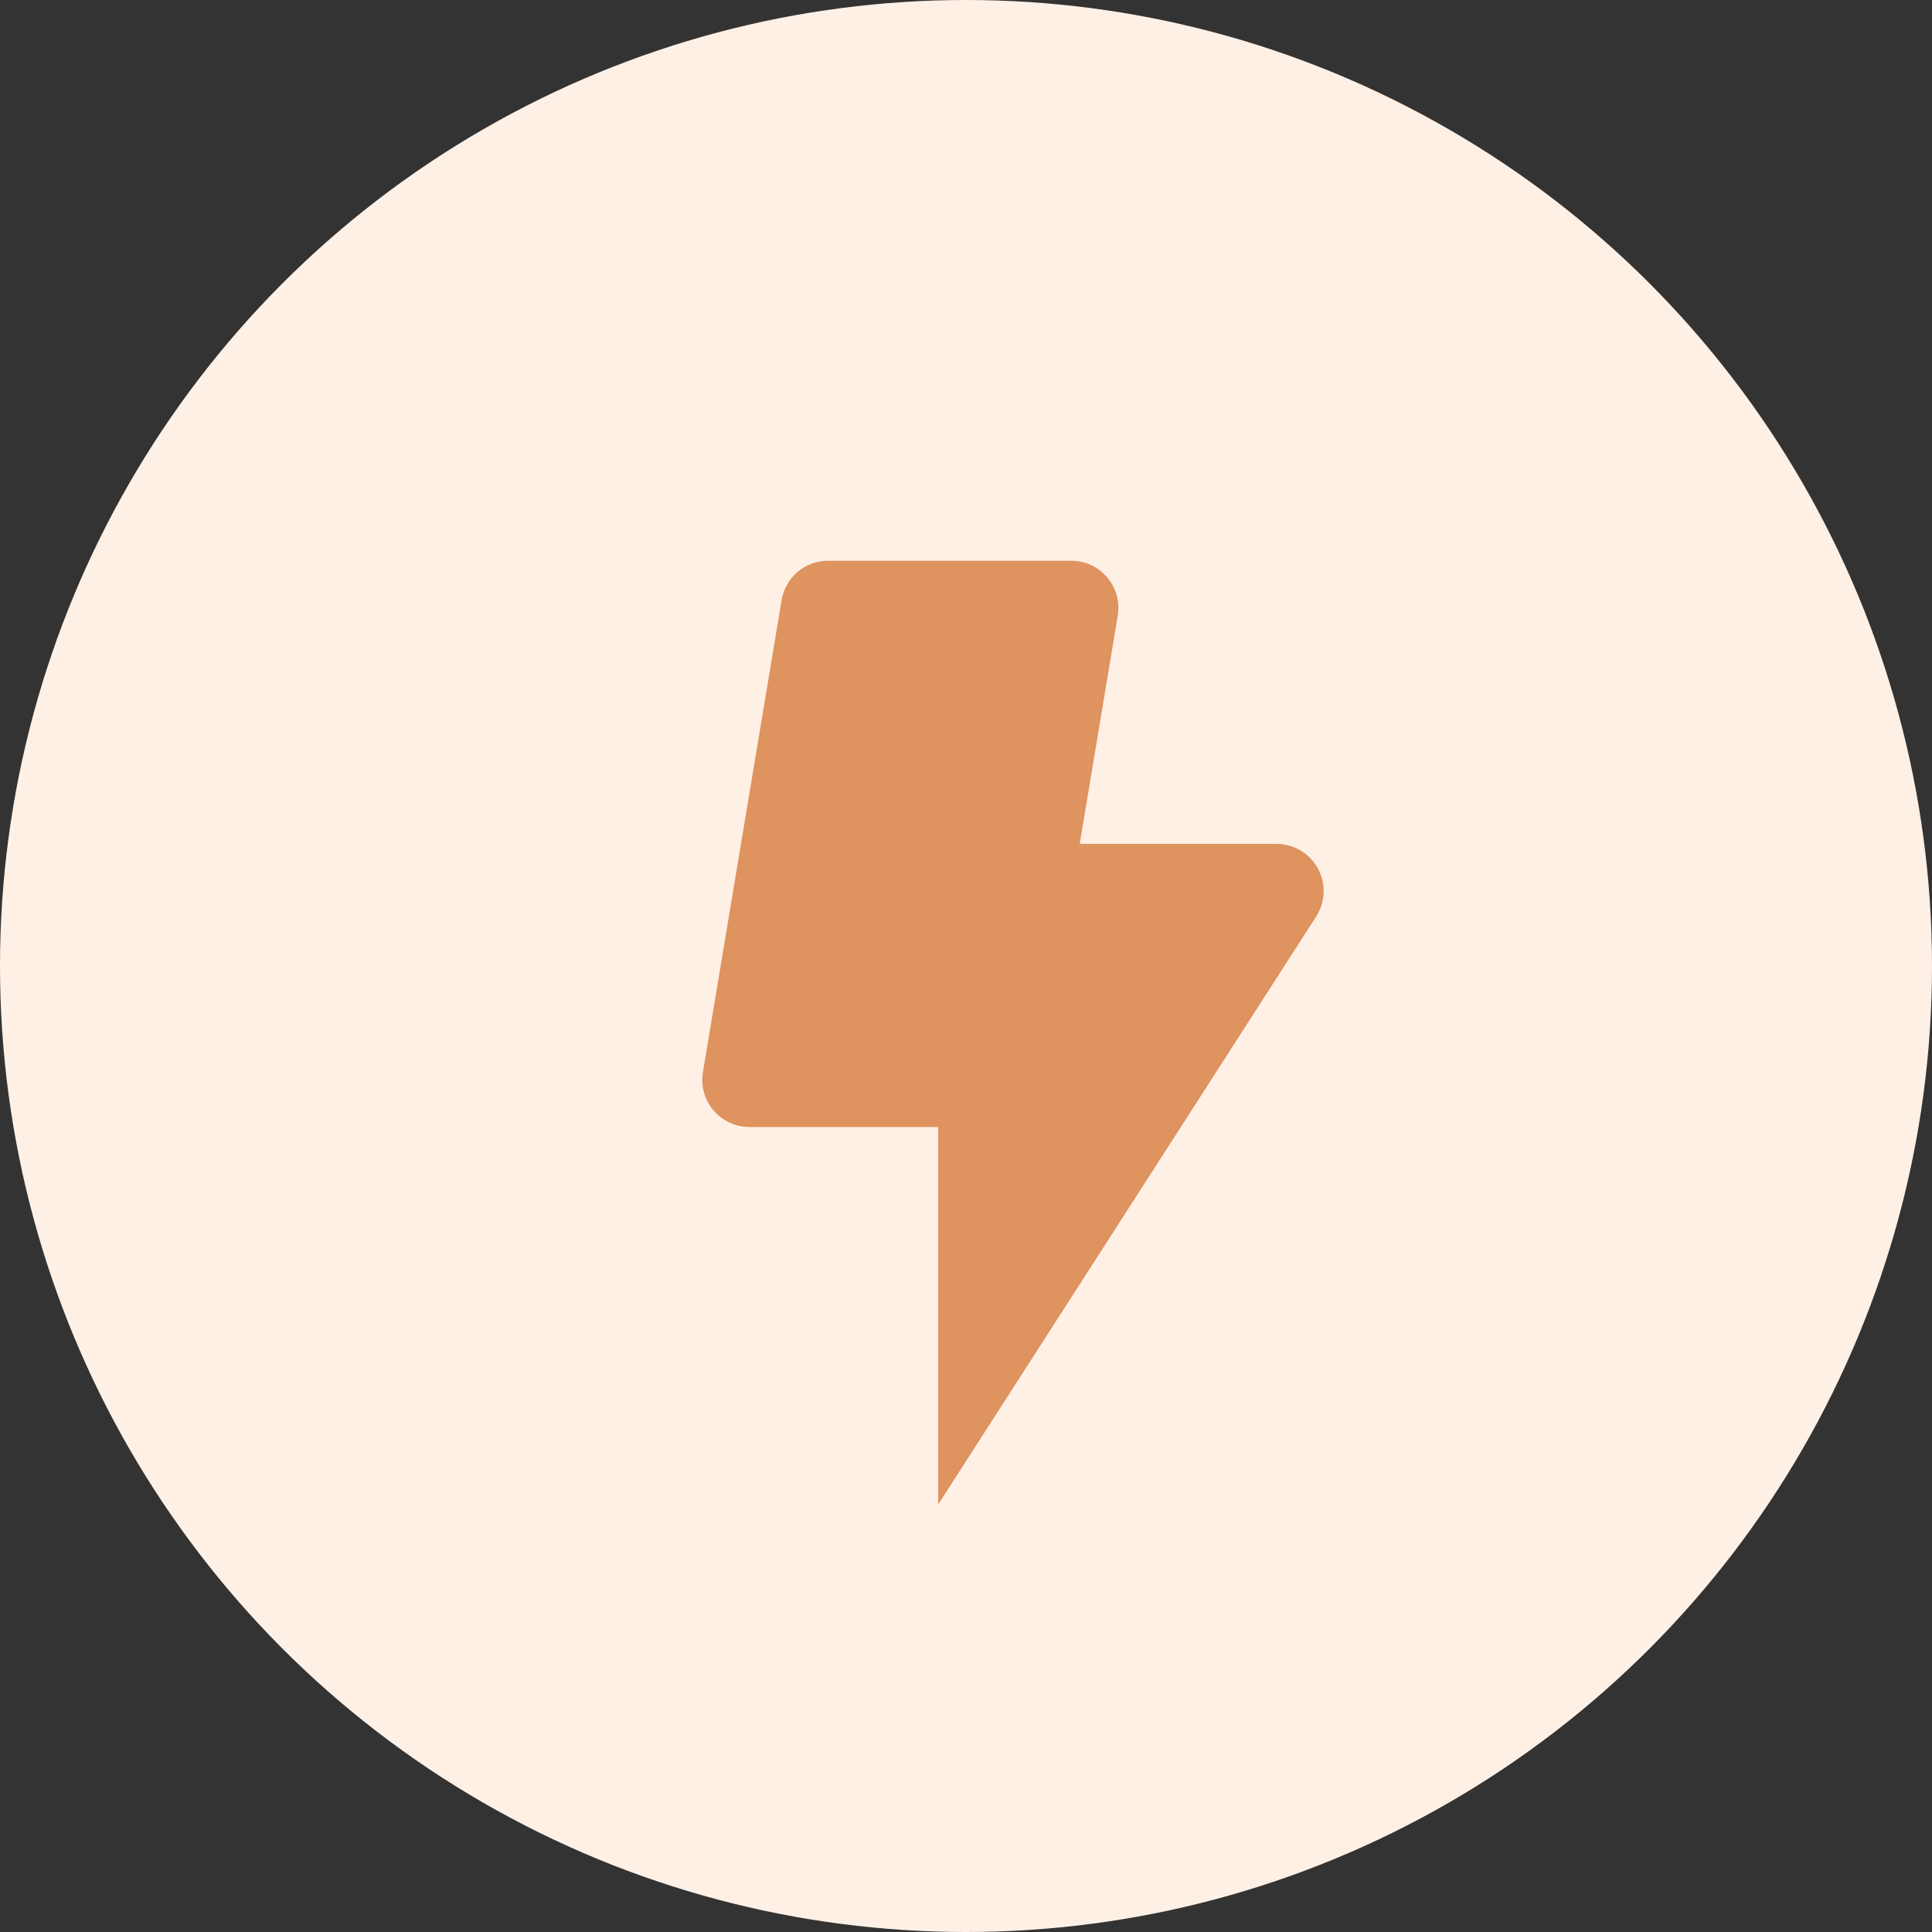
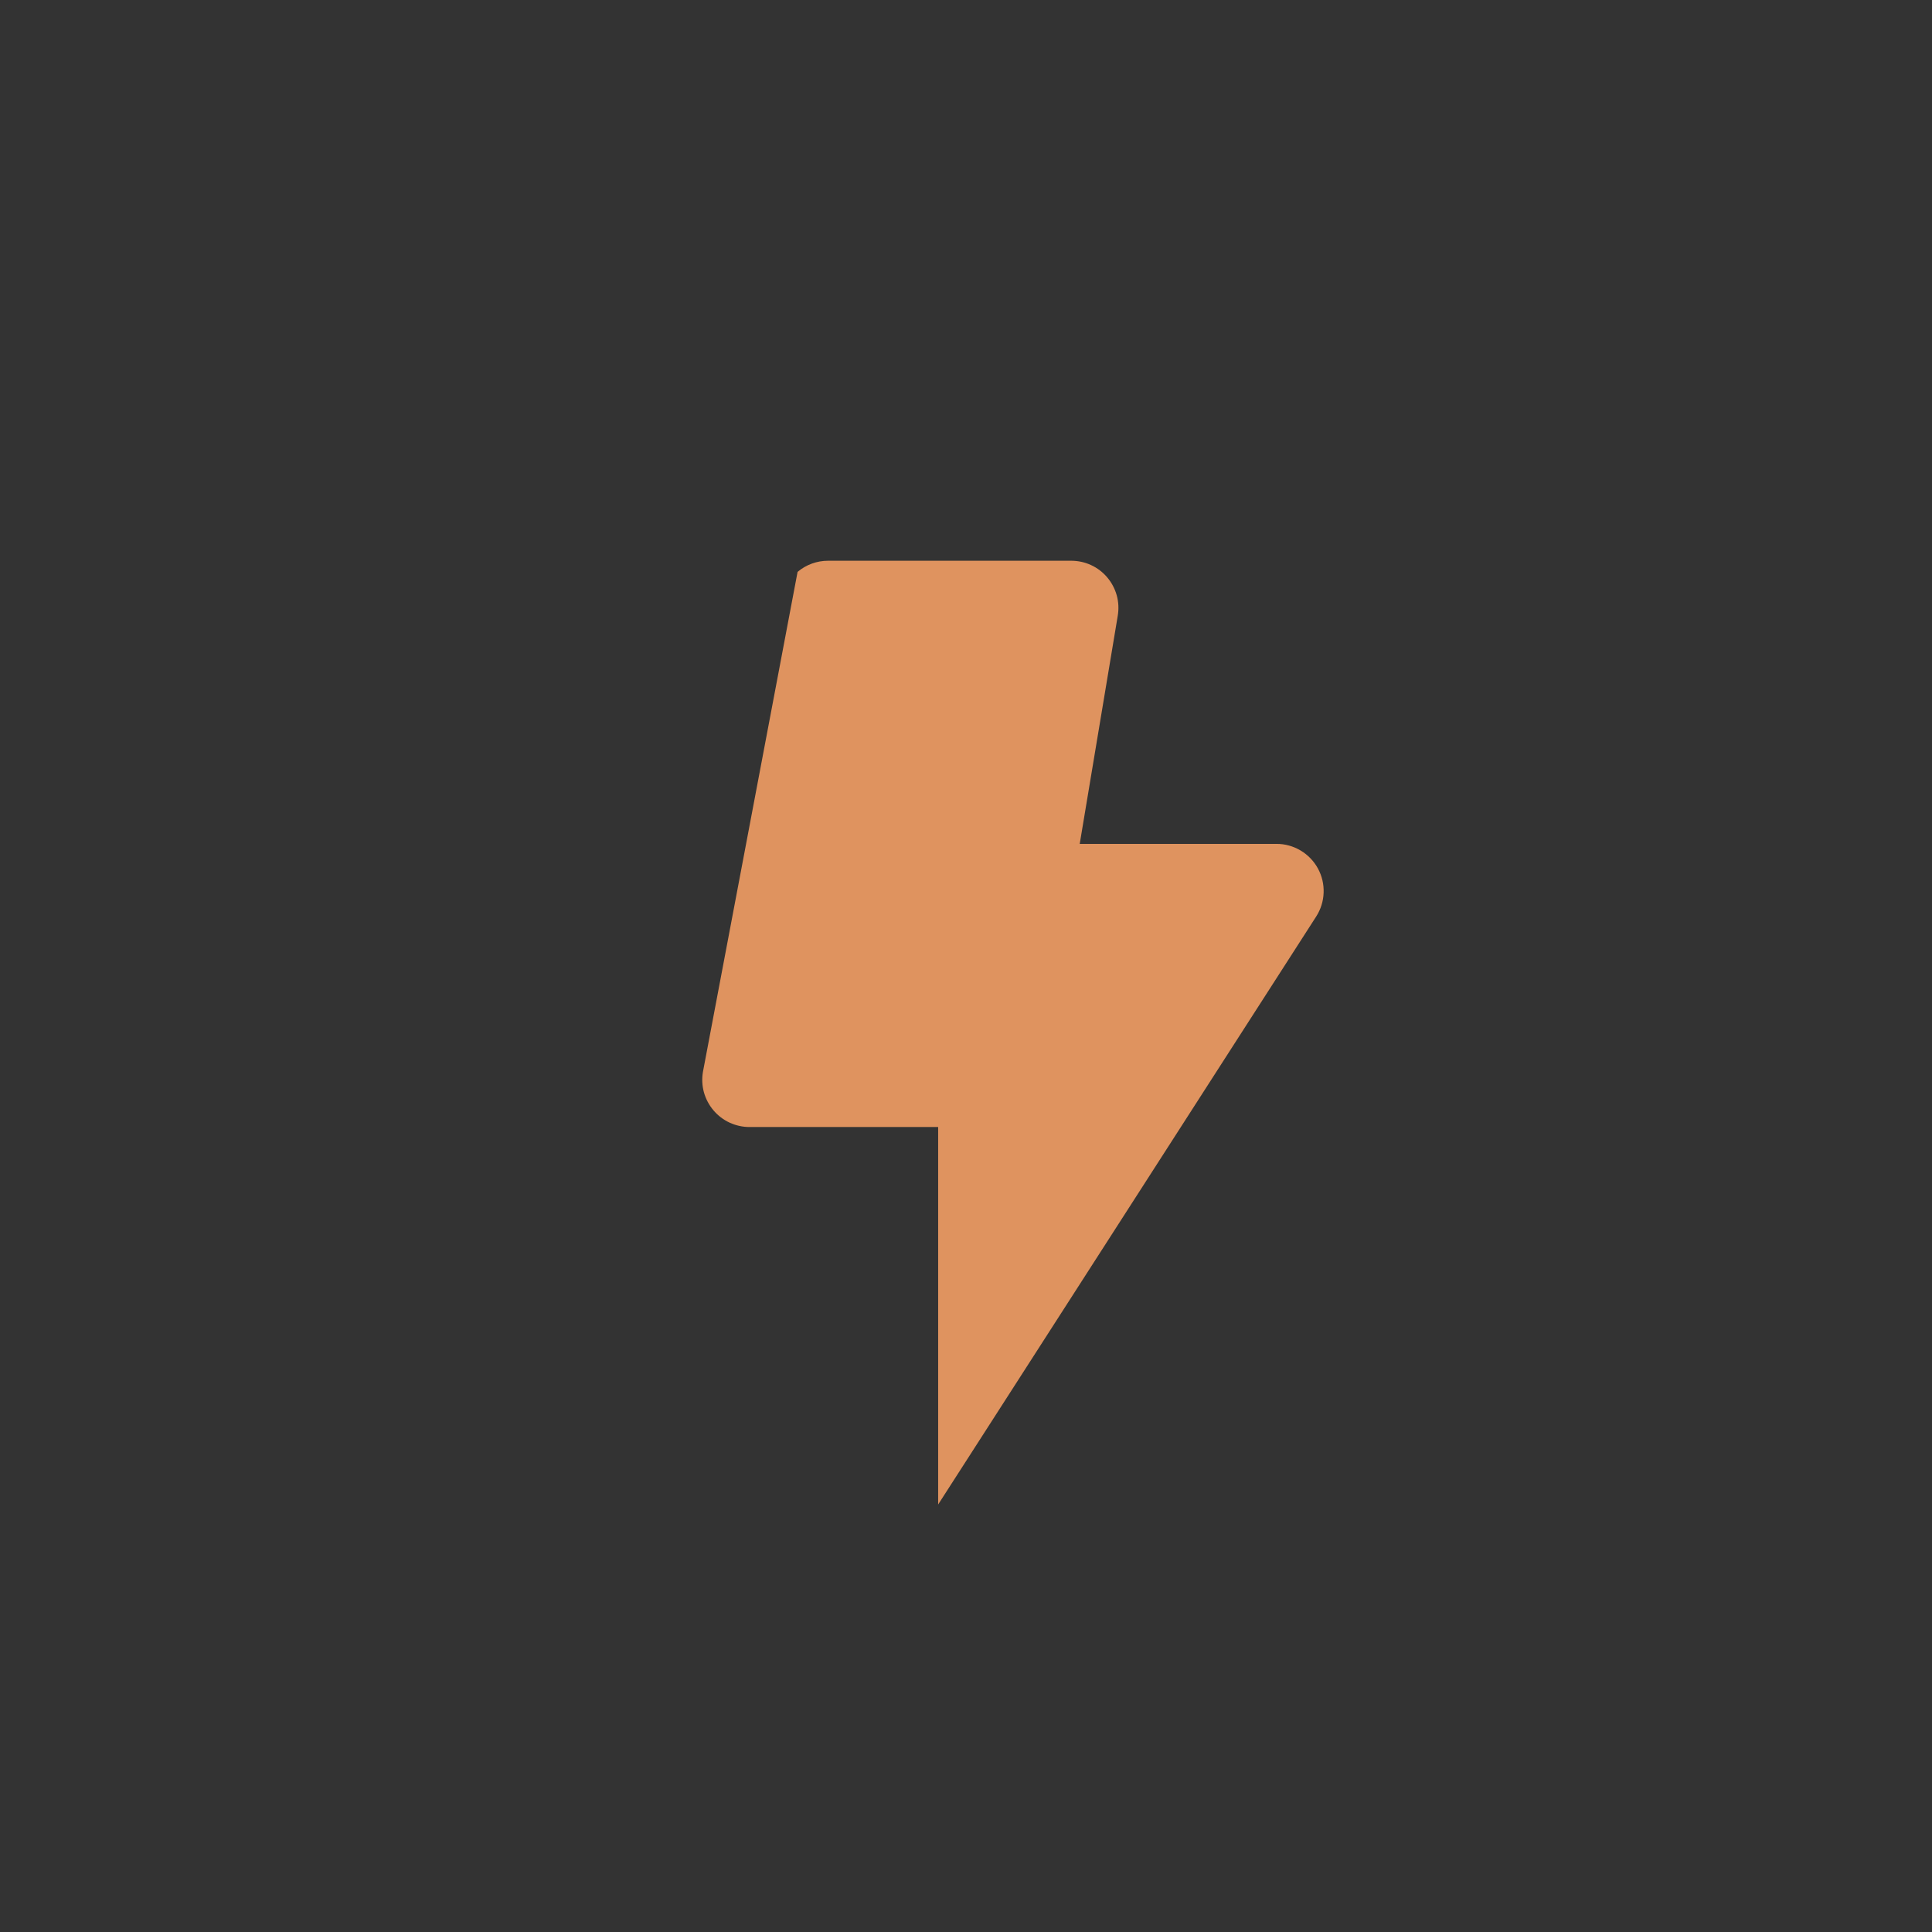
<svg xmlns="http://www.w3.org/2000/svg" width="29" height="29" viewBox="0 0 29 29" fill="none">
  <rect x="0" y="0" width="29" height="29" fill="#333333" stroke="none" />
-   <circle cx="14.5" cy="14.5" r="14.5" fill="#FFF0E6" />
-   <path d="M19.16 12.667H16.207L16.778 9.242C16.795 9.14 16.79 9.036 16.763 8.937C16.735 8.838 16.687 8.746 16.62 8.667C16.554 8.589 16.471 8.525 16.377 8.482C16.284 8.439 16.182 8.417 16.079 8.417H12.43C12.262 8.417 12.1 8.476 11.972 8.584C11.845 8.693 11.759 8.843 11.732 9.008L10.551 16.091C10.534 16.193 10.539 16.297 10.566 16.396C10.594 16.495 10.642 16.587 10.709 16.666C10.775 16.744 10.858 16.808 10.951 16.851C11.045 16.894 11.146 16.917 11.249 16.917H14.082V22.583L19.756 13.758C19.825 13.651 19.864 13.527 19.868 13.4C19.873 13.273 19.843 13.147 19.782 13.035C19.721 12.924 19.631 12.831 19.522 12.766C19.412 12.701 19.287 12.666 19.16 12.667Z" fill="#DF935F" />
+   <path d="M19.16 12.667H16.207L16.778 9.242C16.795 9.14 16.79 9.036 16.763 8.937C16.735 8.838 16.687 8.746 16.62 8.667C16.554 8.589 16.471 8.525 16.377 8.482C16.284 8.439 16.182 8.417 16.079 8.417H12.43C12.262 8.417 12.1 8.476 11.972 8.584L10.551 16.091C10.534 16.193 10.539 16.297 10.566 16.396C10.594 16.495 10.642 16.587 10.709 16.666C10.775 16.744 10.858 16.808 10.951 16.851C11.045 16.894 11.146 16.917 11.249 16.917H14.082V22.583L19.756 13.758C19.825 13.651 19.864 13.527 19.868 13.4C19.873 13.273 19.843 13.147 19.782 13.035C19.721 12.924 19.631 12.831 19.522 12.766C19.412 12.701 19.287 12.666 19.16 12.667Z" fill="#DF935F" />
</svg>